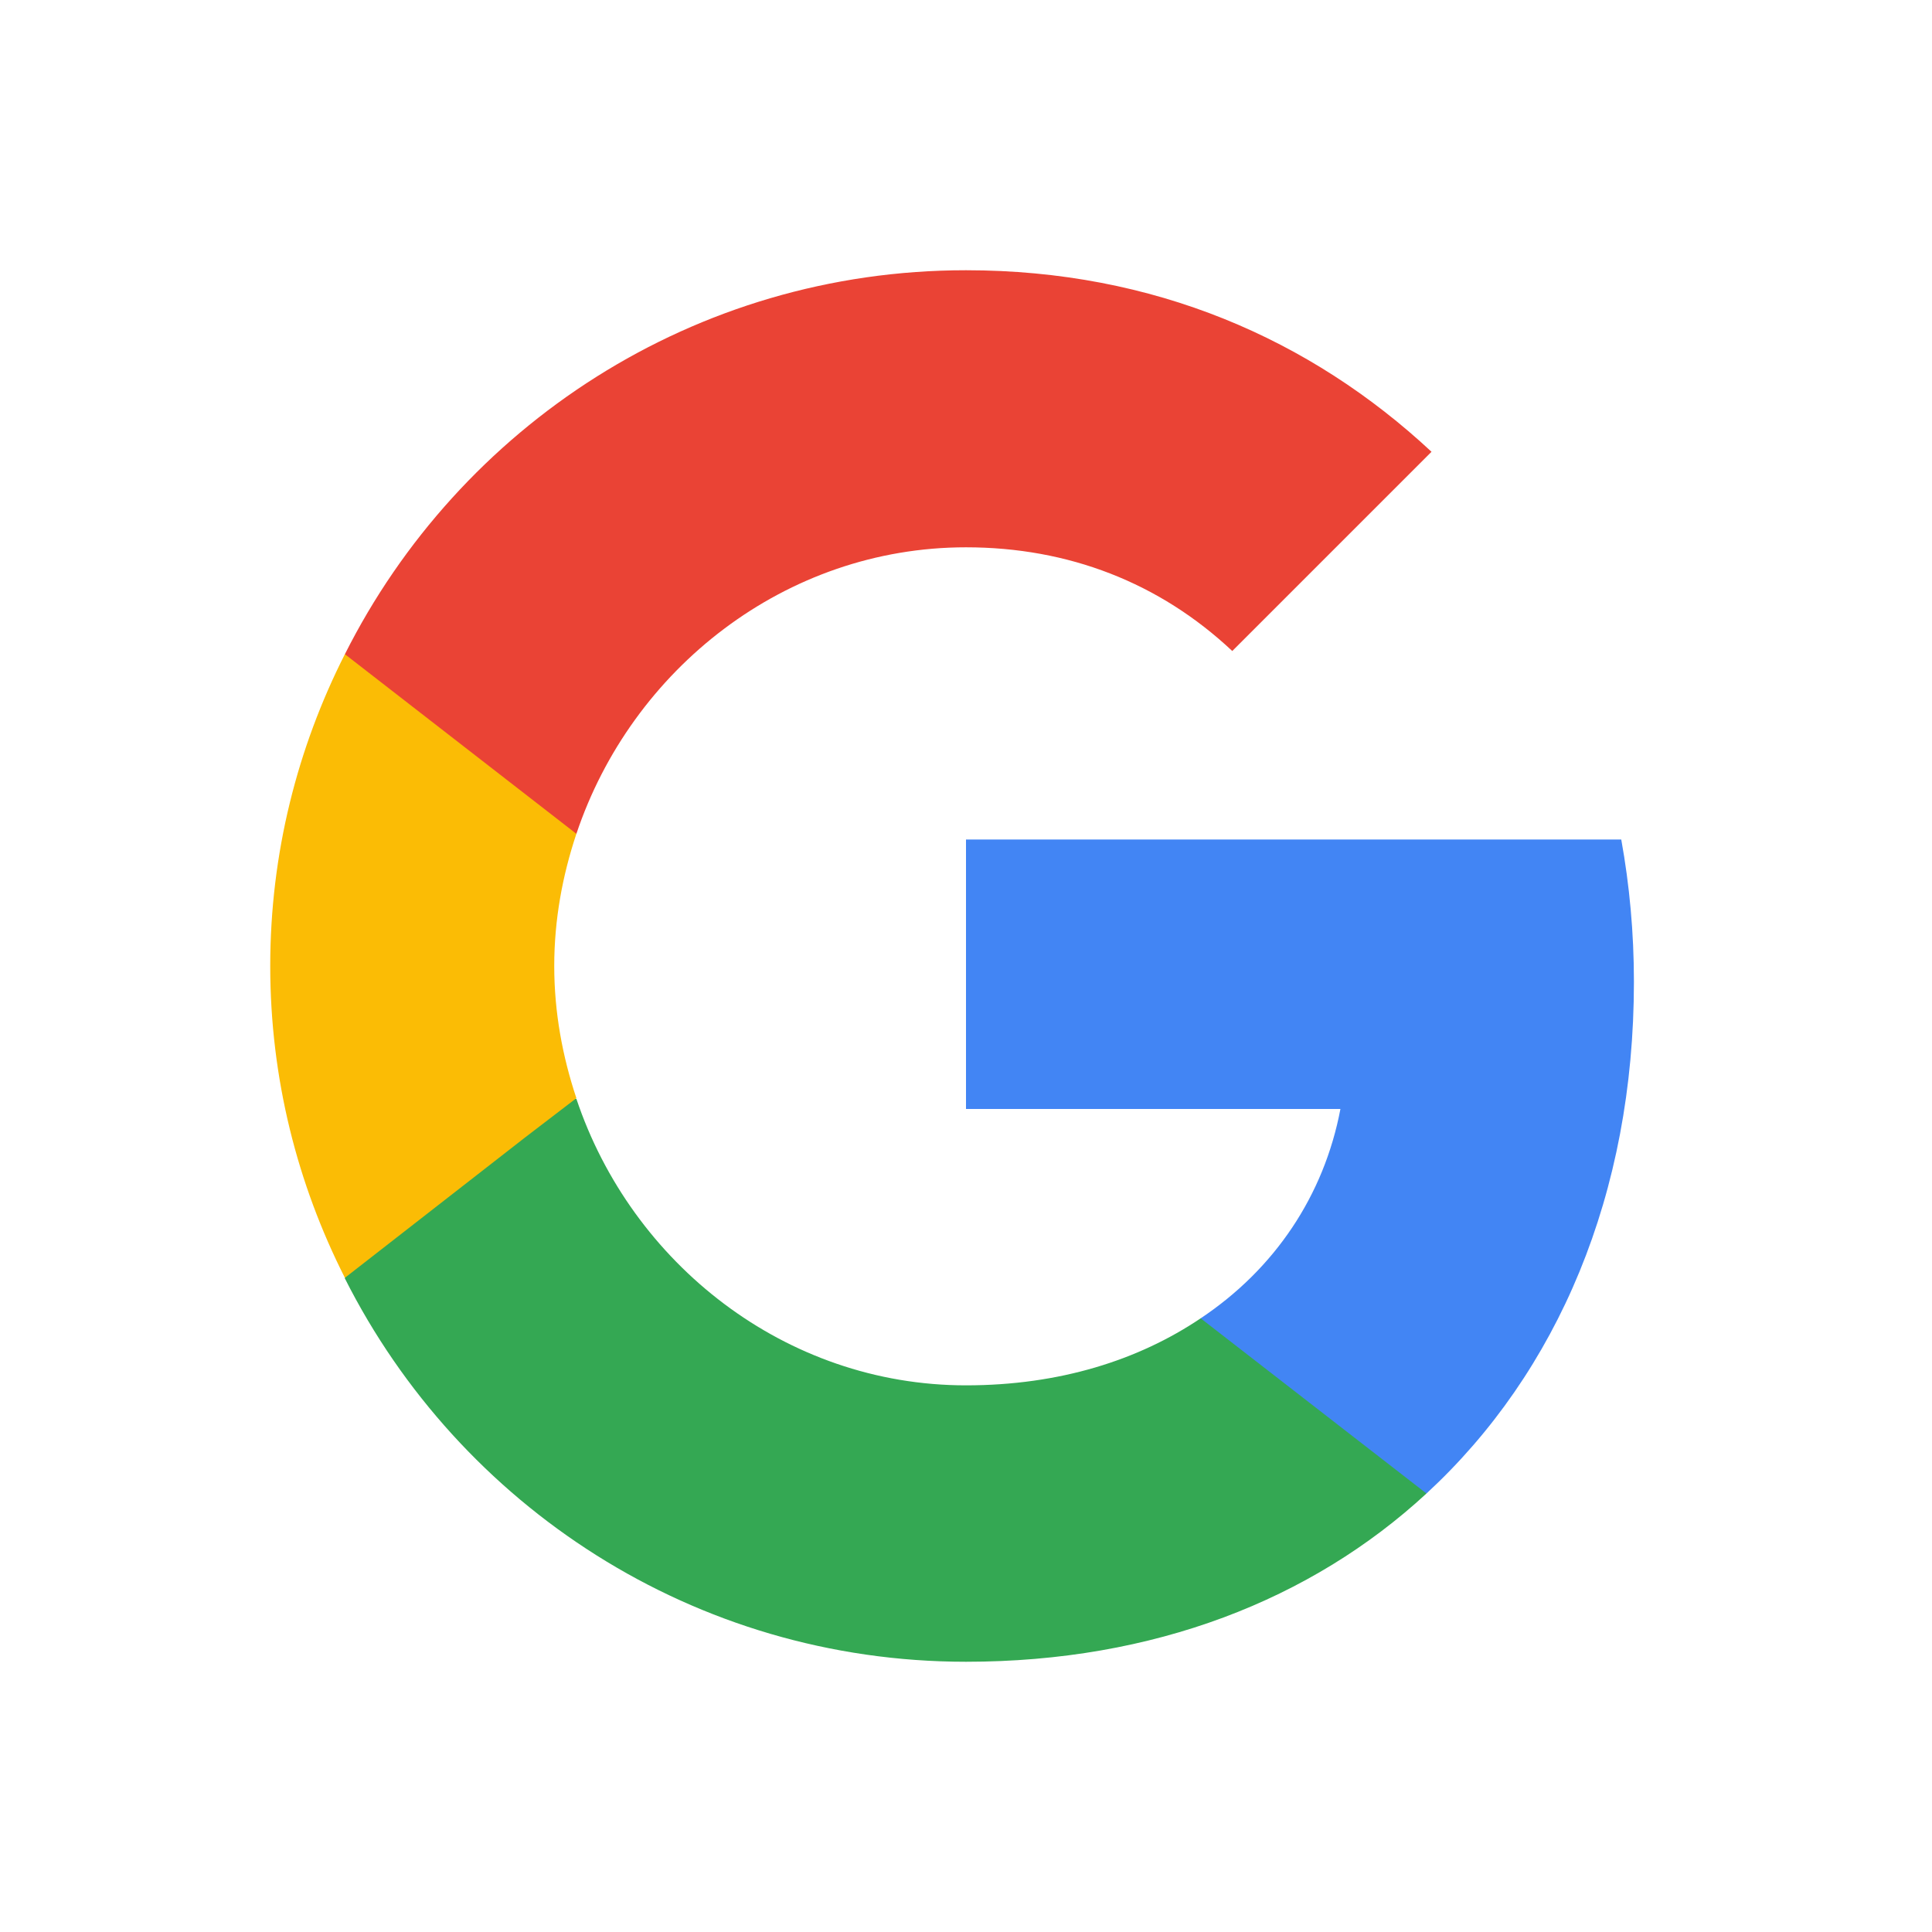
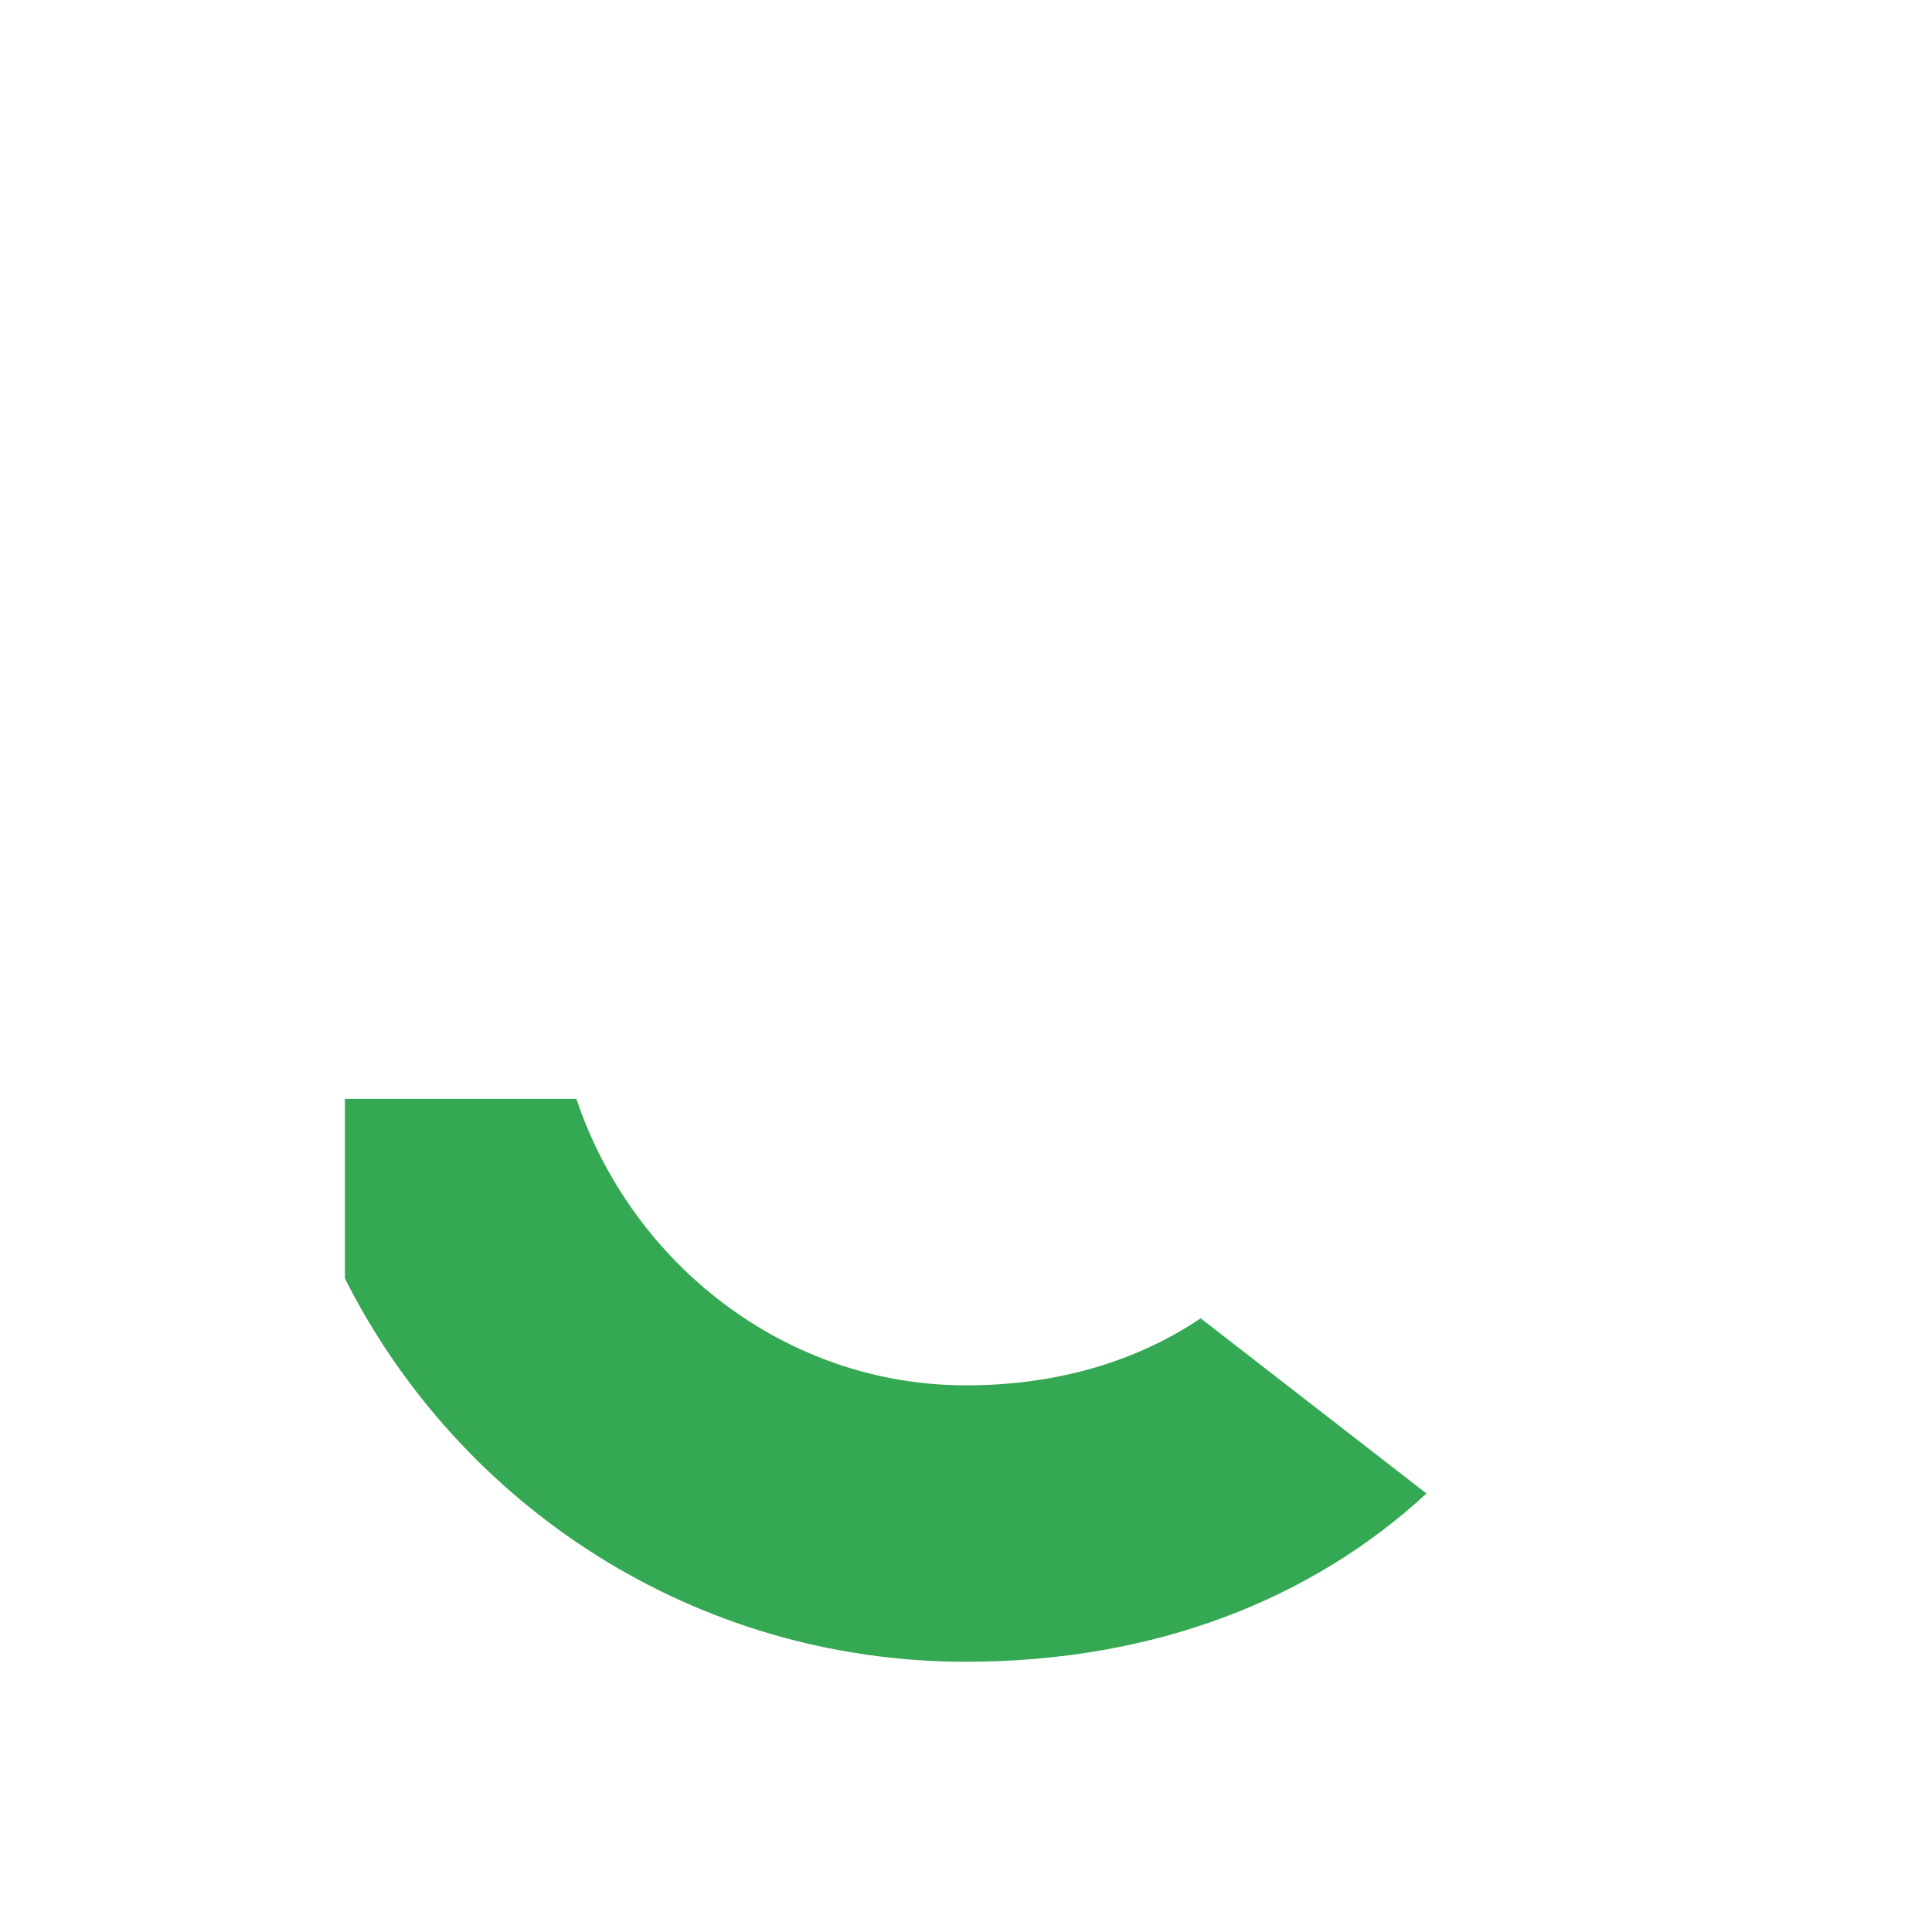
<svg xmlns="http://www.w3.org/2000/svg" width="56" height="56" viewBox="0 0 56 56" fill="none">
-   <path d="M47.36 28.459C47.36 27.029 47.232 25.654 46.993 24.334H28V32.144H38.853C38.377 34.655 36.947 36.782 34.802 38.212V43.29H41.347C45.16 39.77 47.36 34.6 47.36 28.459Z" fill="#4285F4" />
  <path d="M28 48.167C33.445 48.167 38.01 46.37 41.347 43.29L34.802 38.212C33.005 39.422 30.713 40.155 28 40.155C22.757 40.155 18.302 36.617 16.707 31.85H9.997V37.057C13.315 43.638 20.117 48.167 28 48.167Z" fill="#34A853" />
-   <path d="M16.707 31.831C16.303 30.621 16.065 29.338 16.065 28C16.065 26.661 16.303 25.378 16.707 24.168V18.961H9.997C8.622 21.675 7.833 24.736 7.833 28C7.833 31.263 8.622 34.325 9.997 37.038L15.222 32.968L16.707 31.831Z" fill="#FBBC05" />
-   <path d="M28 15.864C30.97 15.864 33.61 16.89 35.718 18.87L41.493 13.095C37.992 9.832 33.445 7.833 28 7.833C20.117 7.833 13.315 12.362 9.997 18.962L16.707 24.169C18.302 19.402 22.757 15.864 28 15.864Z" fill="#EA4335" />
</svg>